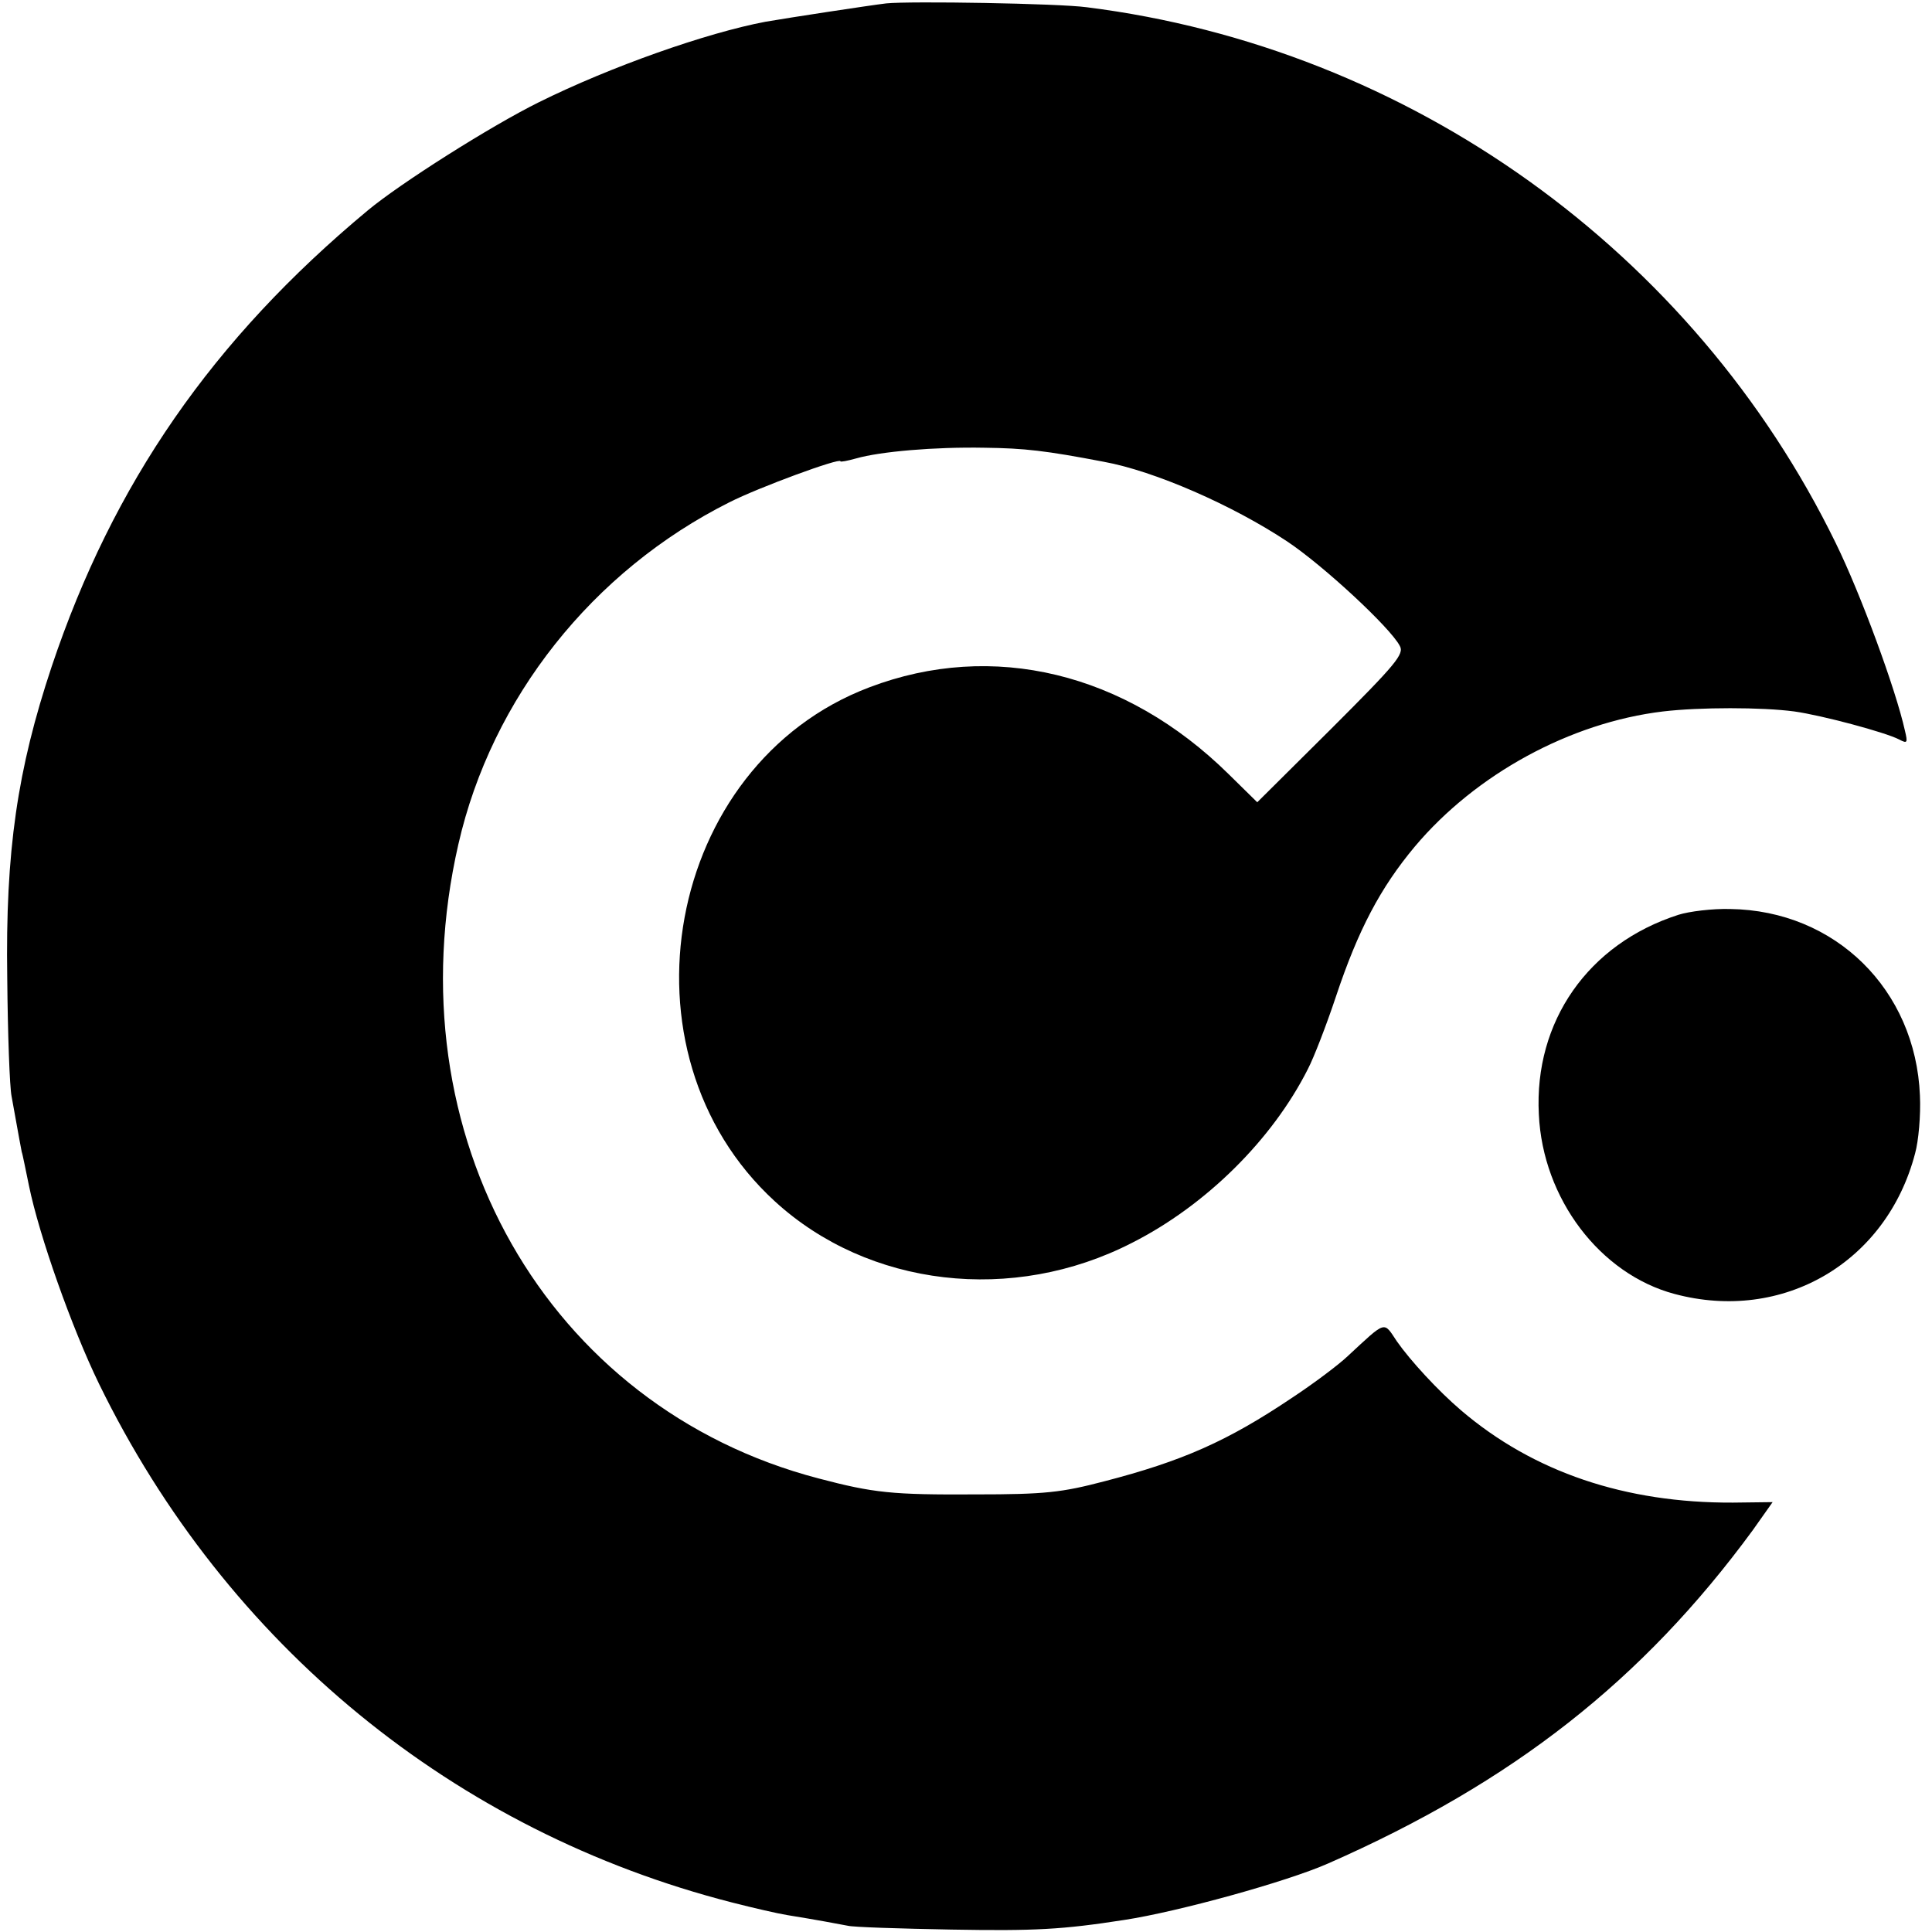
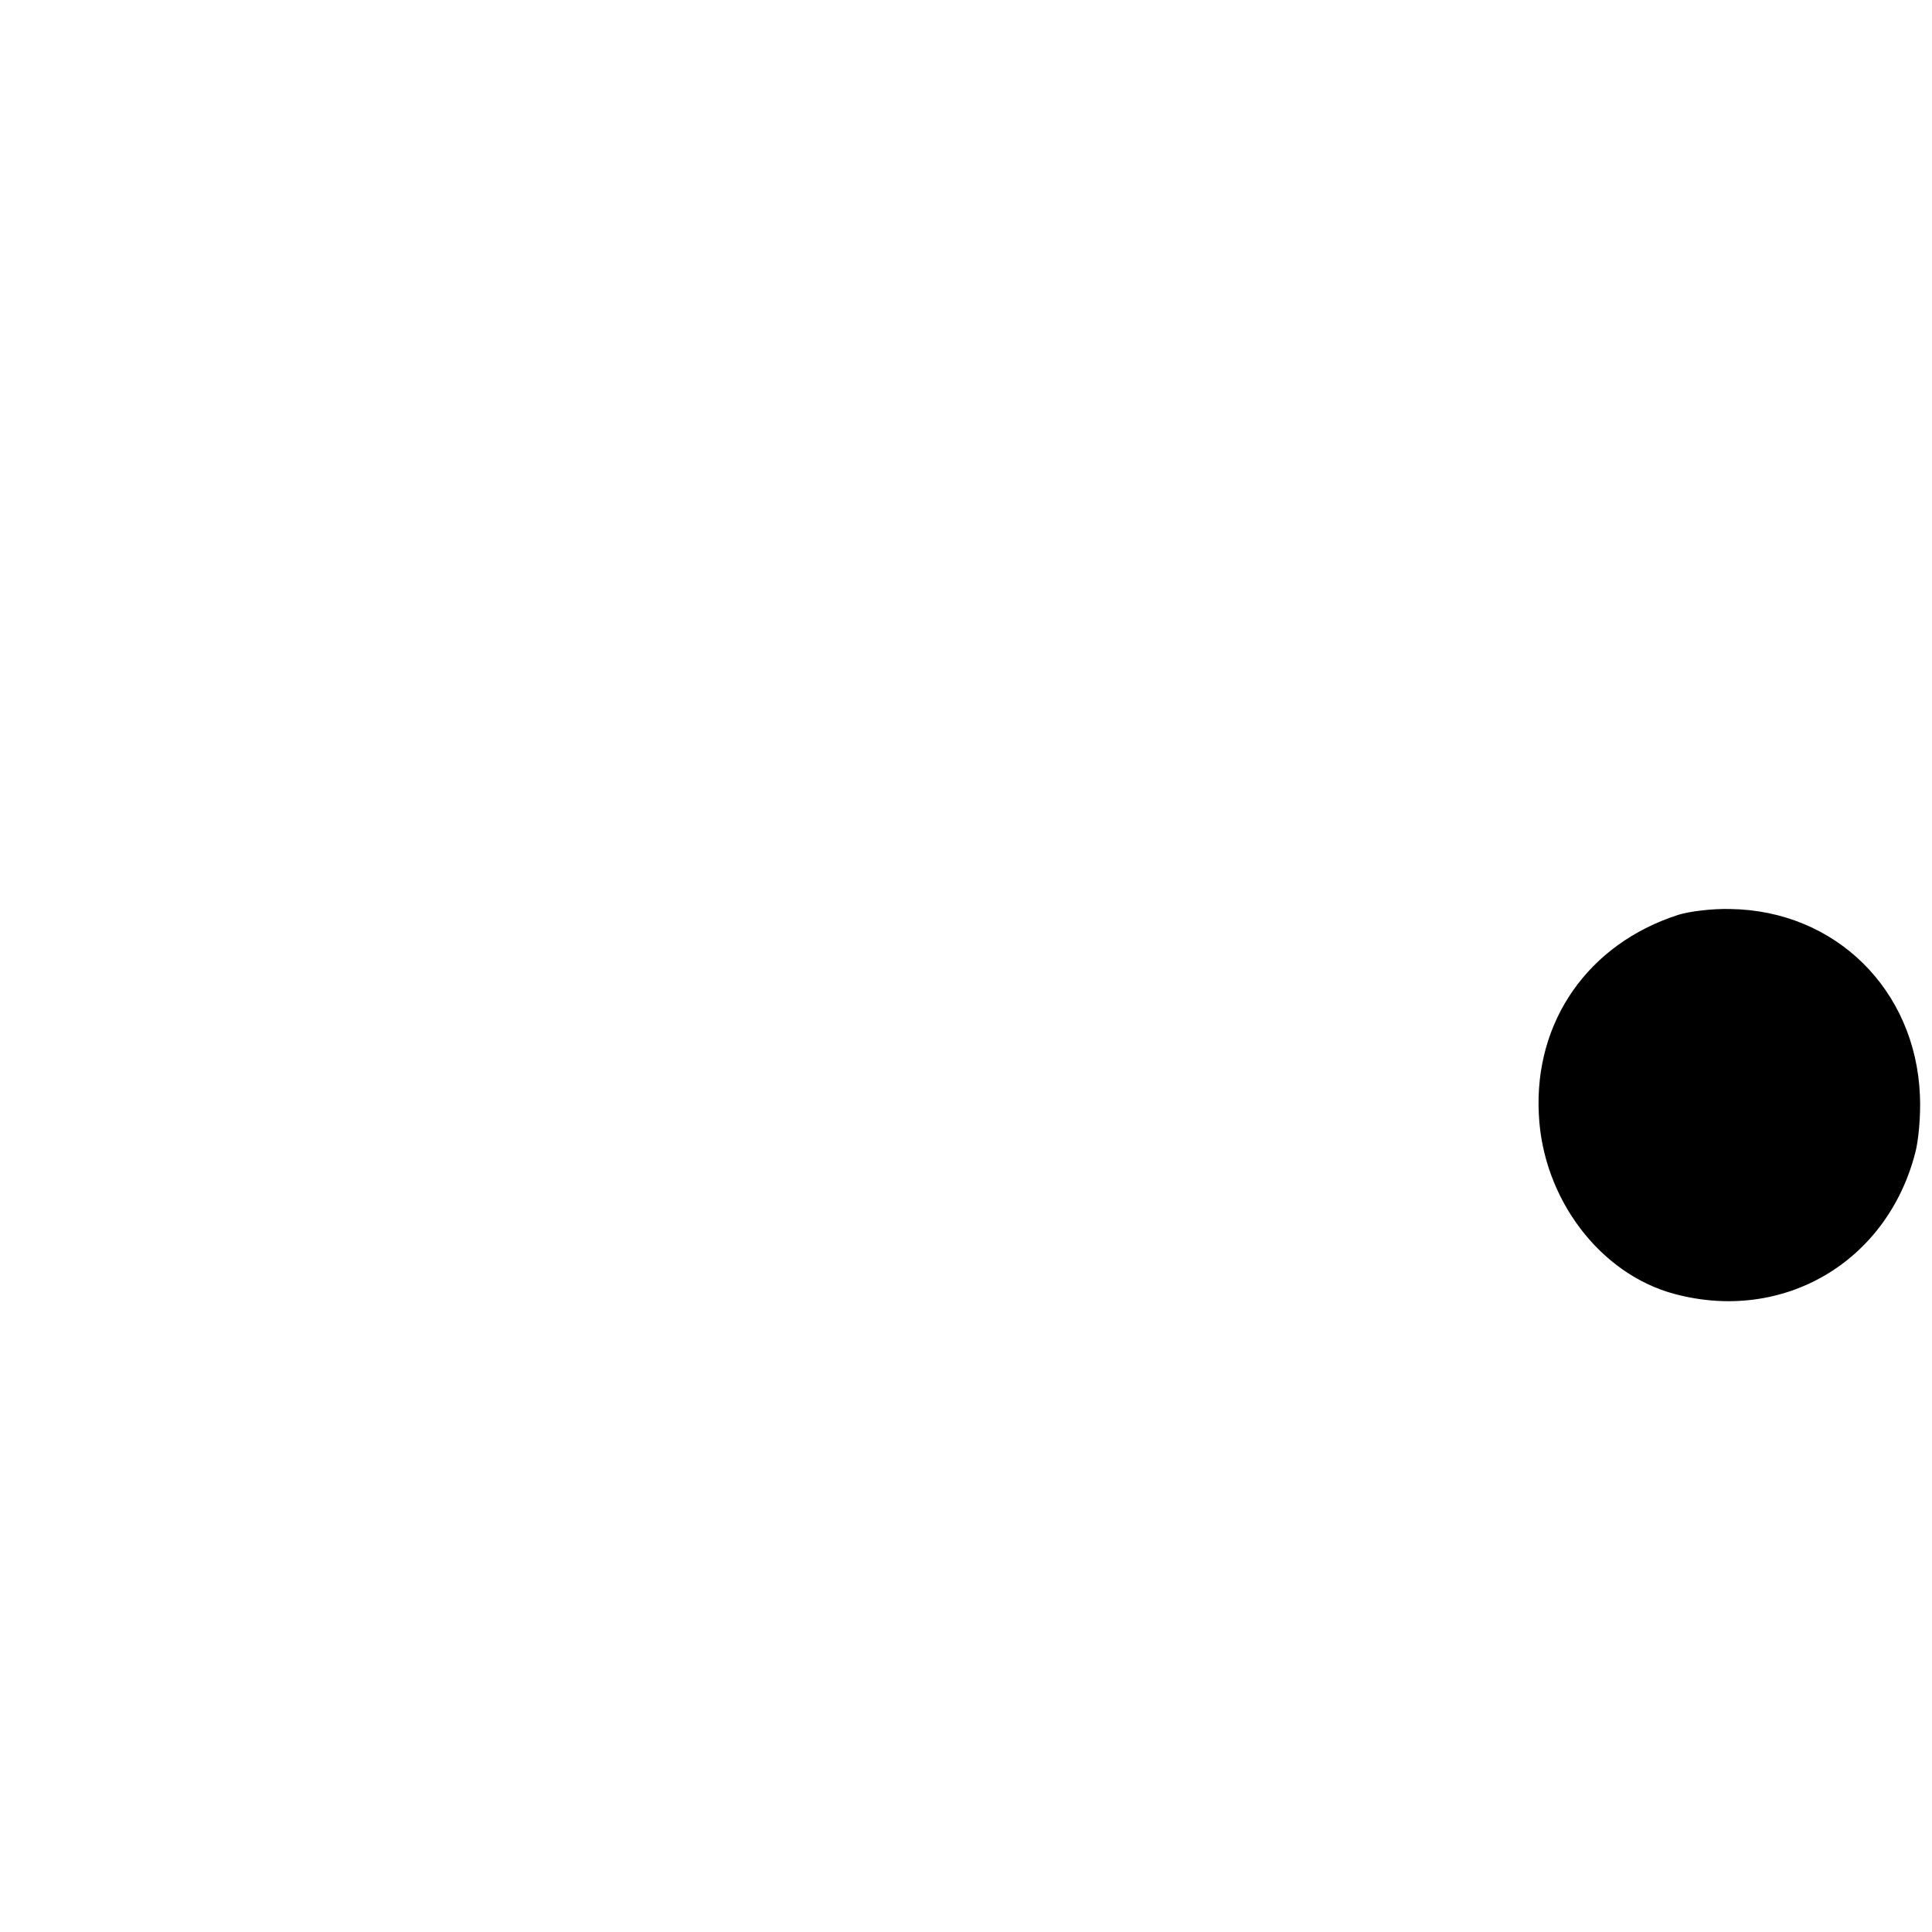
<svg xmlns="http://www.w3.org/2000/svg" version="1" width="533.333" height="533.333" viewBox="0 0 400 400">
-   <path d="M183.5.7c-3.4.4-20.4 3-25 3.8-12.2 2.3-32.1 9.3-47 16.7-9.9 4.9-28.7 16.8-35.4 22.4C44 70.3 23.4 100.1 10.7 138c-7.1 21.3-9.6 38.2-9.2 64.5.1 11.5.5 22.6.9 24.5 1.6 8.8 1.9 10.6 2.1 11.5.2.5.8 3.7 1.5 7 2.1 10.3 8.9 29.5 14.5 41 26.4 54.1 73.6 92.7 131.1 107.4 4.3 1.1 9.5 2.3 11.4 2.6 6.2 1 10.4 1.8 12.5 2.2 1.1.3 10.8.6 21.5.8 17.3.3 22.9 0 35.8-2 11.1-1.7 33.6-7.9 42.2-11.7 38.2-16.8 65.1-37.9 87.9-69l4.1-5.8-8.2.1c-22.3.1-41.3-6.3-56.3-19.1-4.8-4.1-10.5-10.3-13.3-14.3-2.8-4.2-2.1-4.4-10.2 3.1-1.9 1.8-7.1 5.7-11.5 8.6-13.4 9-22.7 13.1-38.9 17.3-8.8 2.3-12.2 2.7-26.6 2.7-17.3.1-21.1-.3-32.5-3.3-56.3-14.7-88.4-71.1-74.6-131.3 6.9-30.3 27.8-56.6 56.1-70.8 6.1-3.1 23-9.3 23-8.5 0 .2 1.5-.1 3.3-.6 4.9-1.4 16.1-2.4 26.6-2.2 8.2.1 12.6.6 24.6 2.9 10.5 1.9 26.7 9 38 16.5 7.5 5 21.3 17.8 23.3 21.6 1 1.7-.8 3.8-14.2 17.2l-15.3 15.2-5.9-5.8c-21.4-21.1-48.9-27.7-74.4-18-42.3 16-53.2 75.6-19.6 106.4 19.4 17.8 49.3 21.3 74 8.6 15.2-7.7 29-21.3 36.4-36 1.2-2.3 3.8-9 5.8-15 4.6-13.8 9.2-22.5 16.3-31 12.6-15 32.2-25.7 51.4-28 7.6-.9 20.5-.9 27.2 0 5.7.8 18.8 4.3 21.7 5.8 1.7.9 1.8.7 1.2-1.8-1.9-8.6-9.2-28.4-14.3-38.8C350.6 52 291.8 9.9 225 1.5 219.1.7 188.4.2 183.5.7z" />
-   <path d="M347.5 189.4c-18.7 6-29.9 22.1-28.9 41.3.8 17.5 12.7 33.1 28.1 37.2 22.4 6 43.9-6.5 49.8-29.1.7-2.5 1.2-7.9 1-12-.9-21.9-17.5-38.3-39.3-38.6-3.7-.1-8.5.5-10.7 1.2z" />
+   <path d="M347.5 189.4c-18.7 6-29.9 22.1-28.9 41.3.8 17.5 12.7 33.1 28.1 37.2 22.4 6 43.9-6.5 49.8-29.1.7-2.5 1.2-7.9 1-12-.9-21.9-17.5-38.3-39.3-38.6-3.7-.1-8.5.5-10.7 1.2" />
</svg>